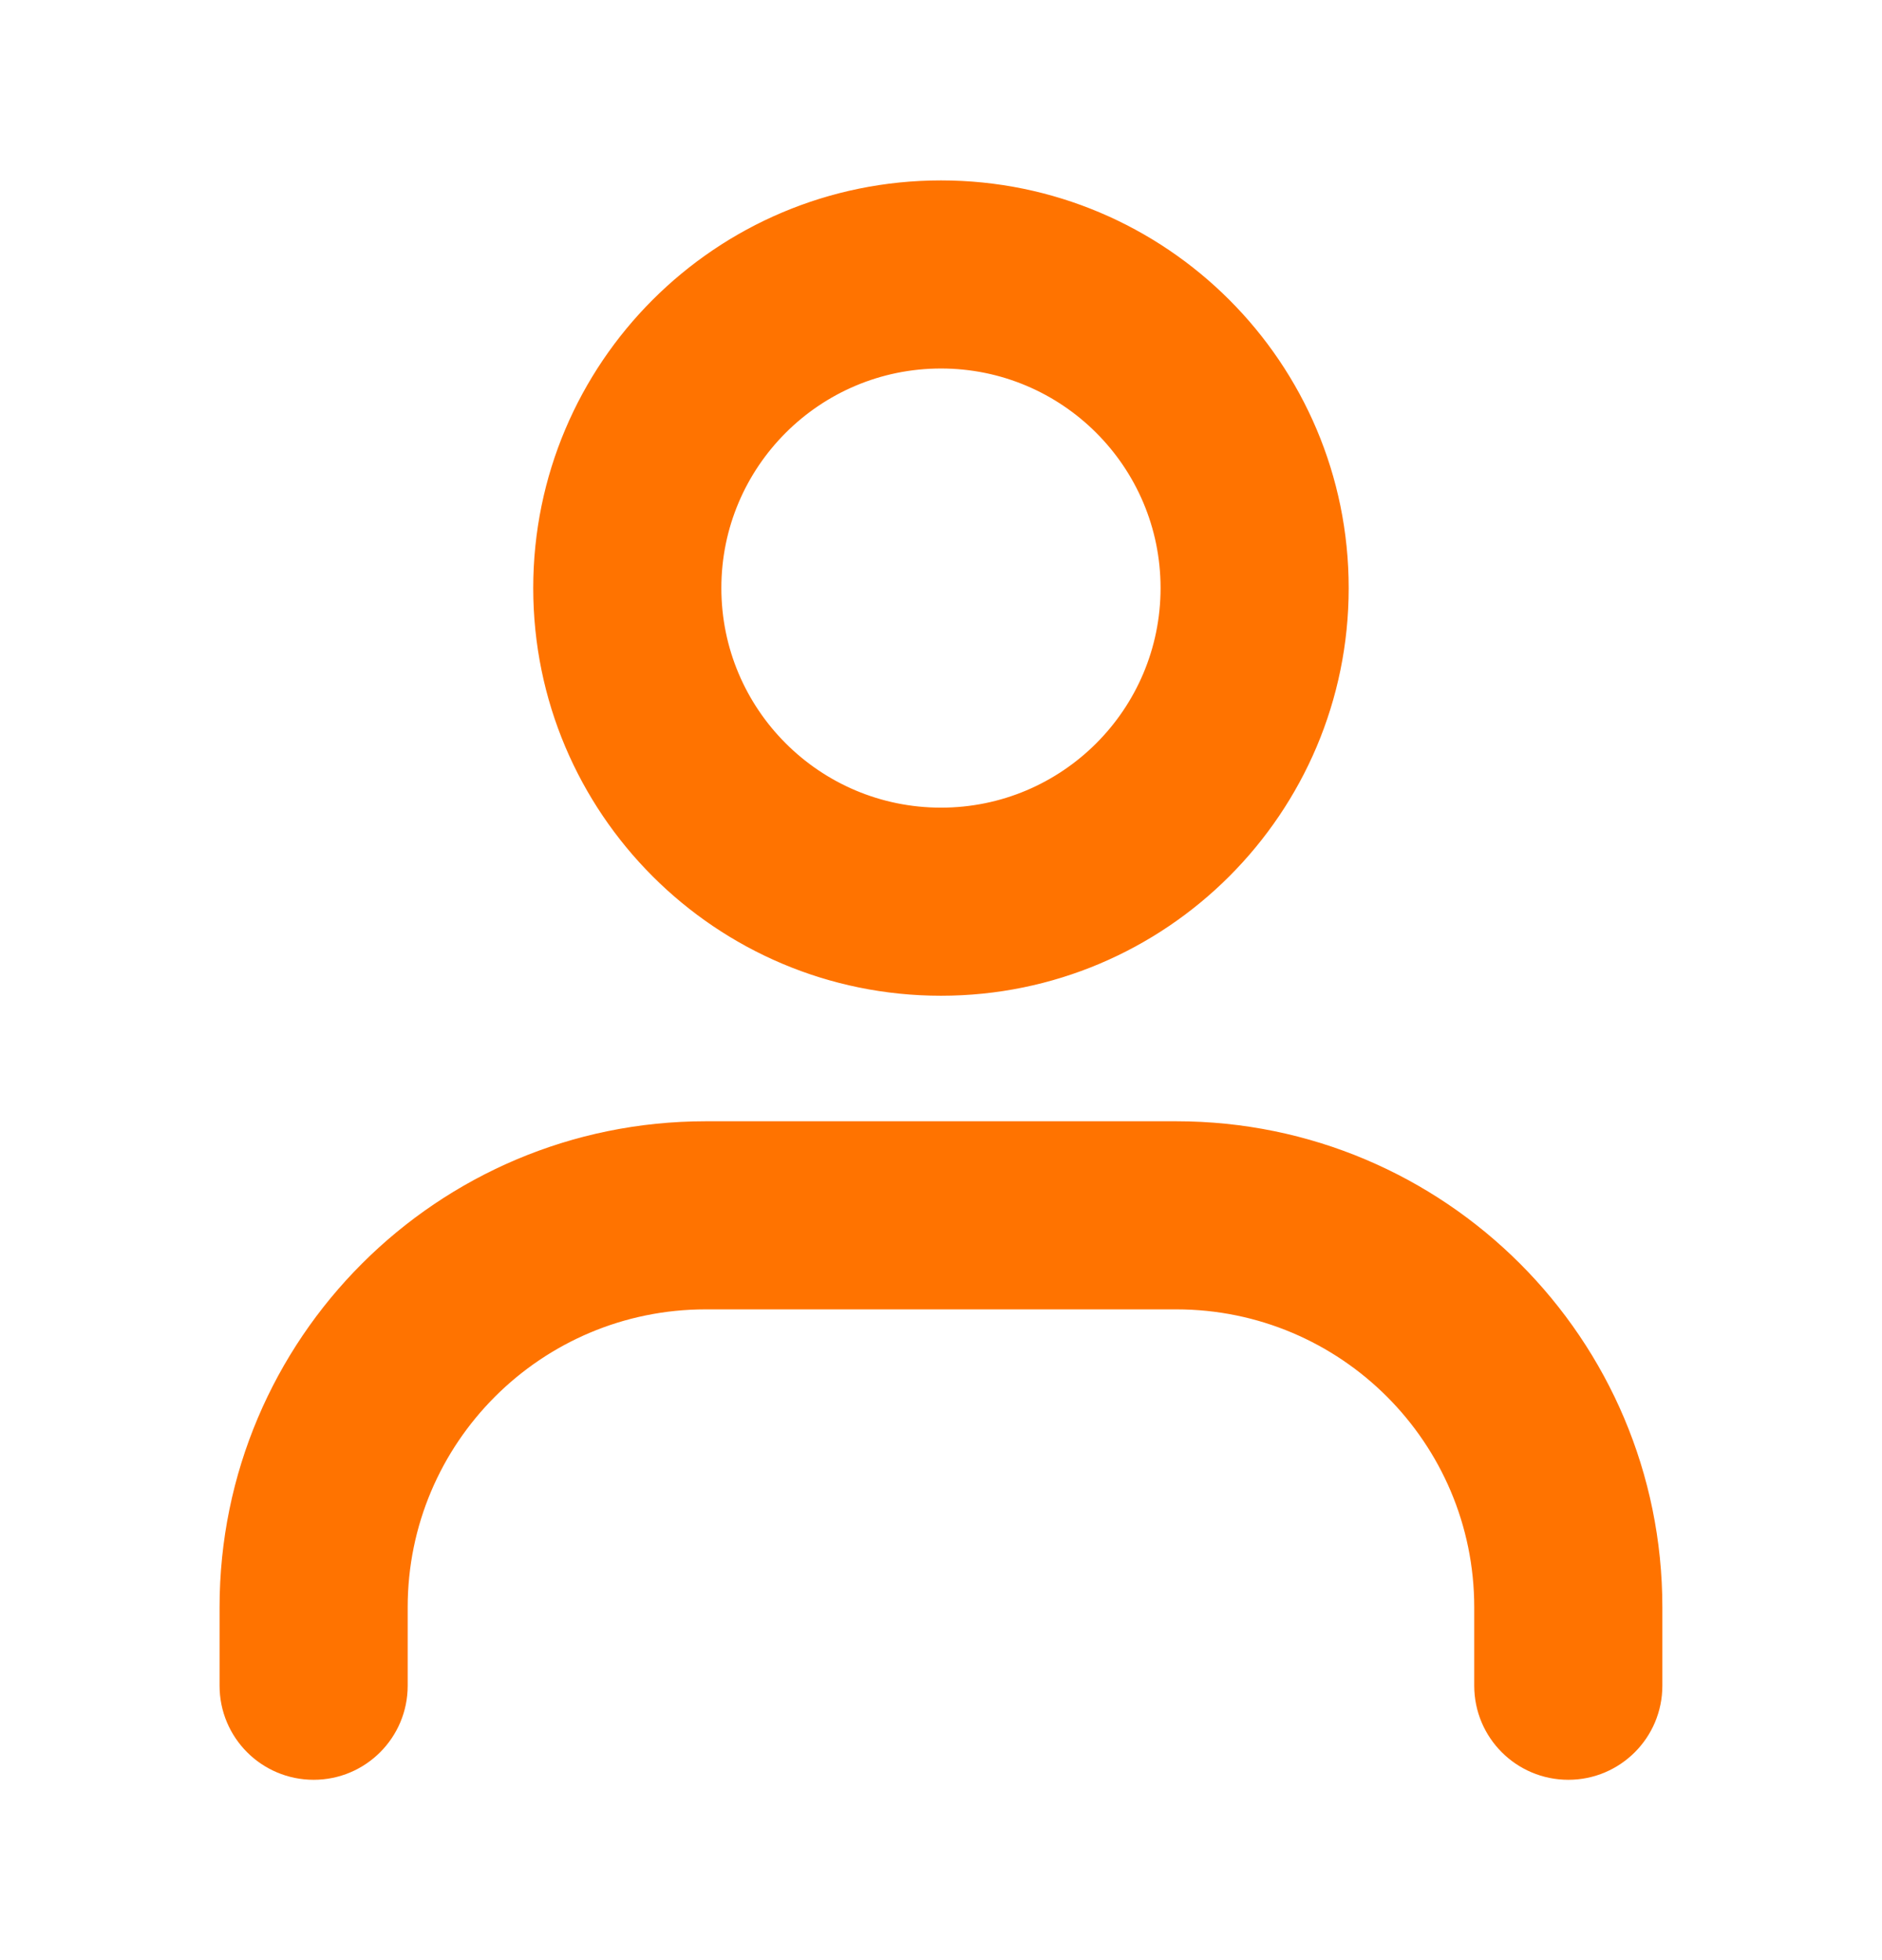
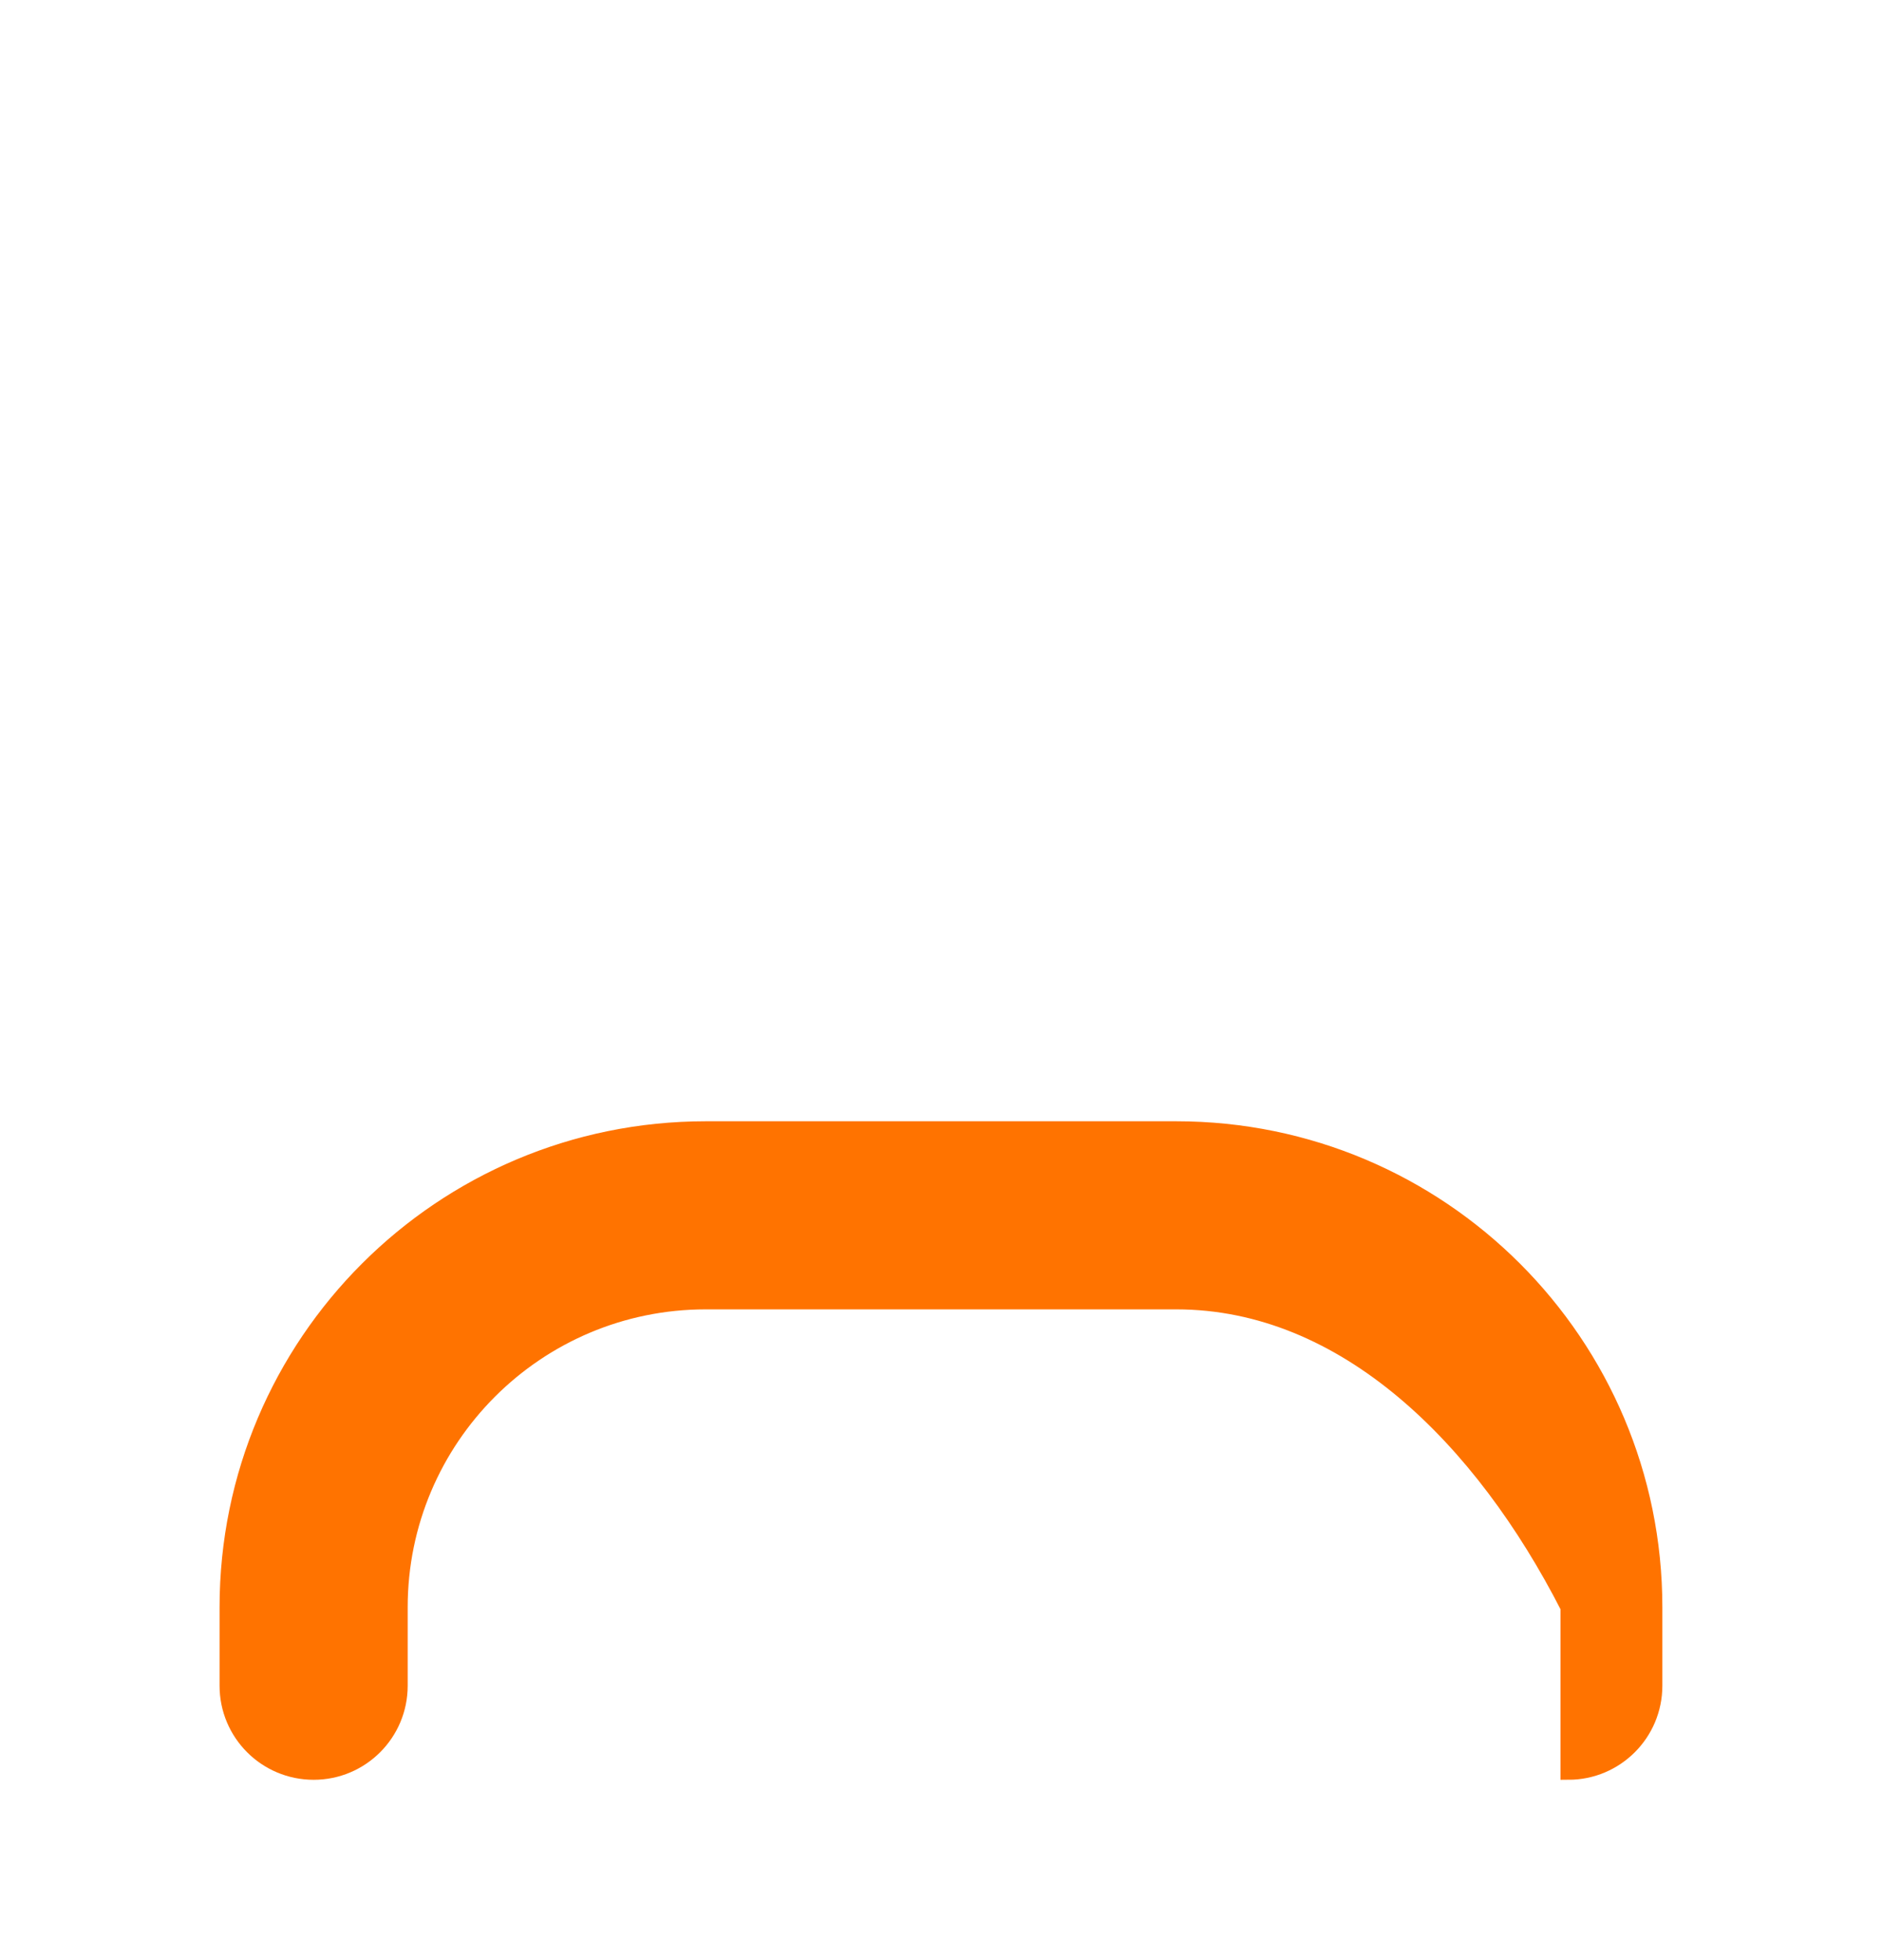
<svg xmlns="http://www.w3.org/2000/svg" width="24" height="25" viewBox="0 0 24 25" fill="none">
-   <path d="M12 2.401C14.816 2.401 17.099 4.684 17.099 7.5C17.099 10.317 14.816 12.6 12 12.6C9.183 12.6 6.9 10.317 6.9 7.5C6.9 4.684 9.183 2.401 12 2.401ZM12 4.6C10.398 4.6 9.099 5.899 9.099 7.5C9.099 9.102 10.398 10.401 12 10.401C13.601 10.401 14.9 9.102 14.9 7.5C14.9 5.899 13.601 4.6 12 4.6Z" fill="#FF7300" stroke="#FF7300" stroke-width="0.2" />
-   <path d="M15 14.401C18.369 14.401 21.099 17.132 21.099 20.5V21.5C21.099 22.108 20.607 22.6 20 22.6C19.392 22.6 18.9 22.108 18.9 21.5V20.5C18.9 18.347 17.154 16.6 15 16.6H9C6.846 16.6 5.099 18.347 5.099 20.5V21.5C5.099 22.108 4.607 22.6 4 22.6C3.392 22.6 2.9 22.108 2.9 21.5V20.5C2.9 17.132 5.631 14.401 9 14.401H15Z" fill="#FF7300" stroke="#FF7300" stroke-width="0.2" />
+   <path d="M15 14.401C18.369 14.401 21.099 17.132 21.099 20.5V21.5C21.099 22.108 20.607 22.6 20 22.6V20.5C18.9 18.347 17.154 16.6 15 16.6H9C6.846 16.6 5.099 18.347 5.099 20.5V21.5C5.099 22.108 4.607 22.6 4 22.6C3.392 22.6 2.9 22.108 2.9 21.5V20.5C2.9 17.132 5.631 14.401 9 14.401H15Z" fill="#FF7300" stroke="#FF7300" stroke-width="0.2" />
</svg>